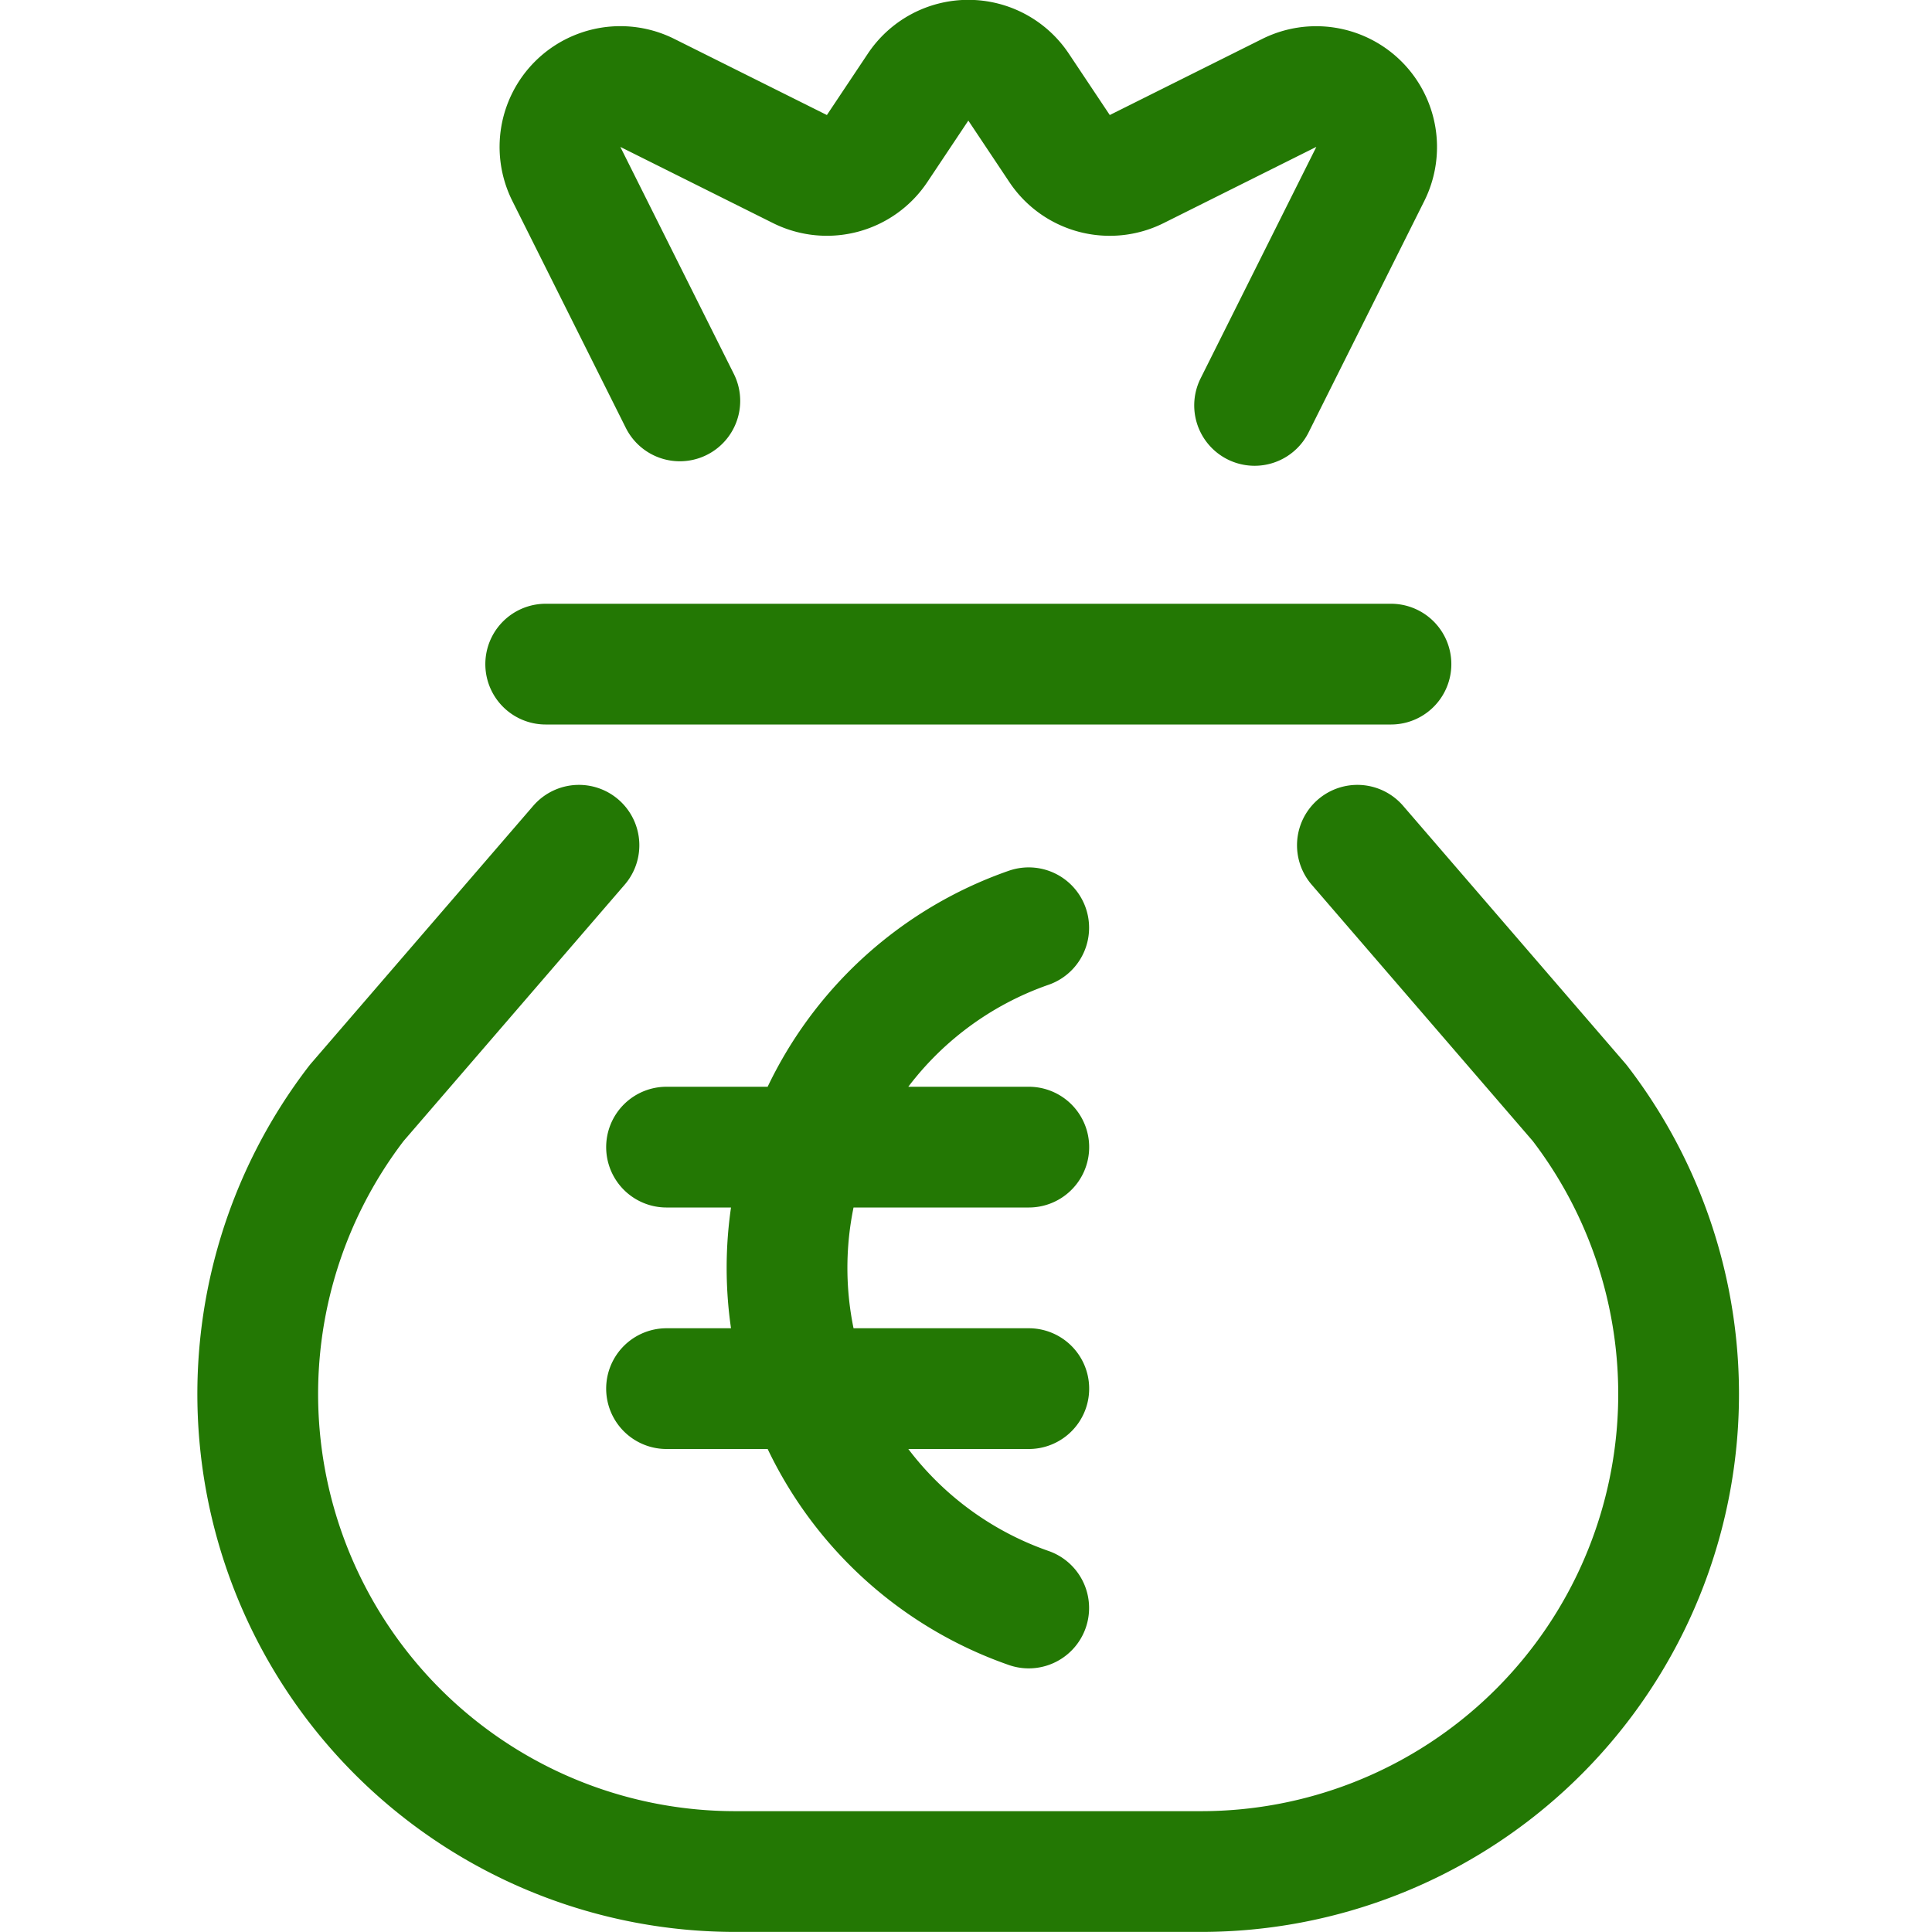
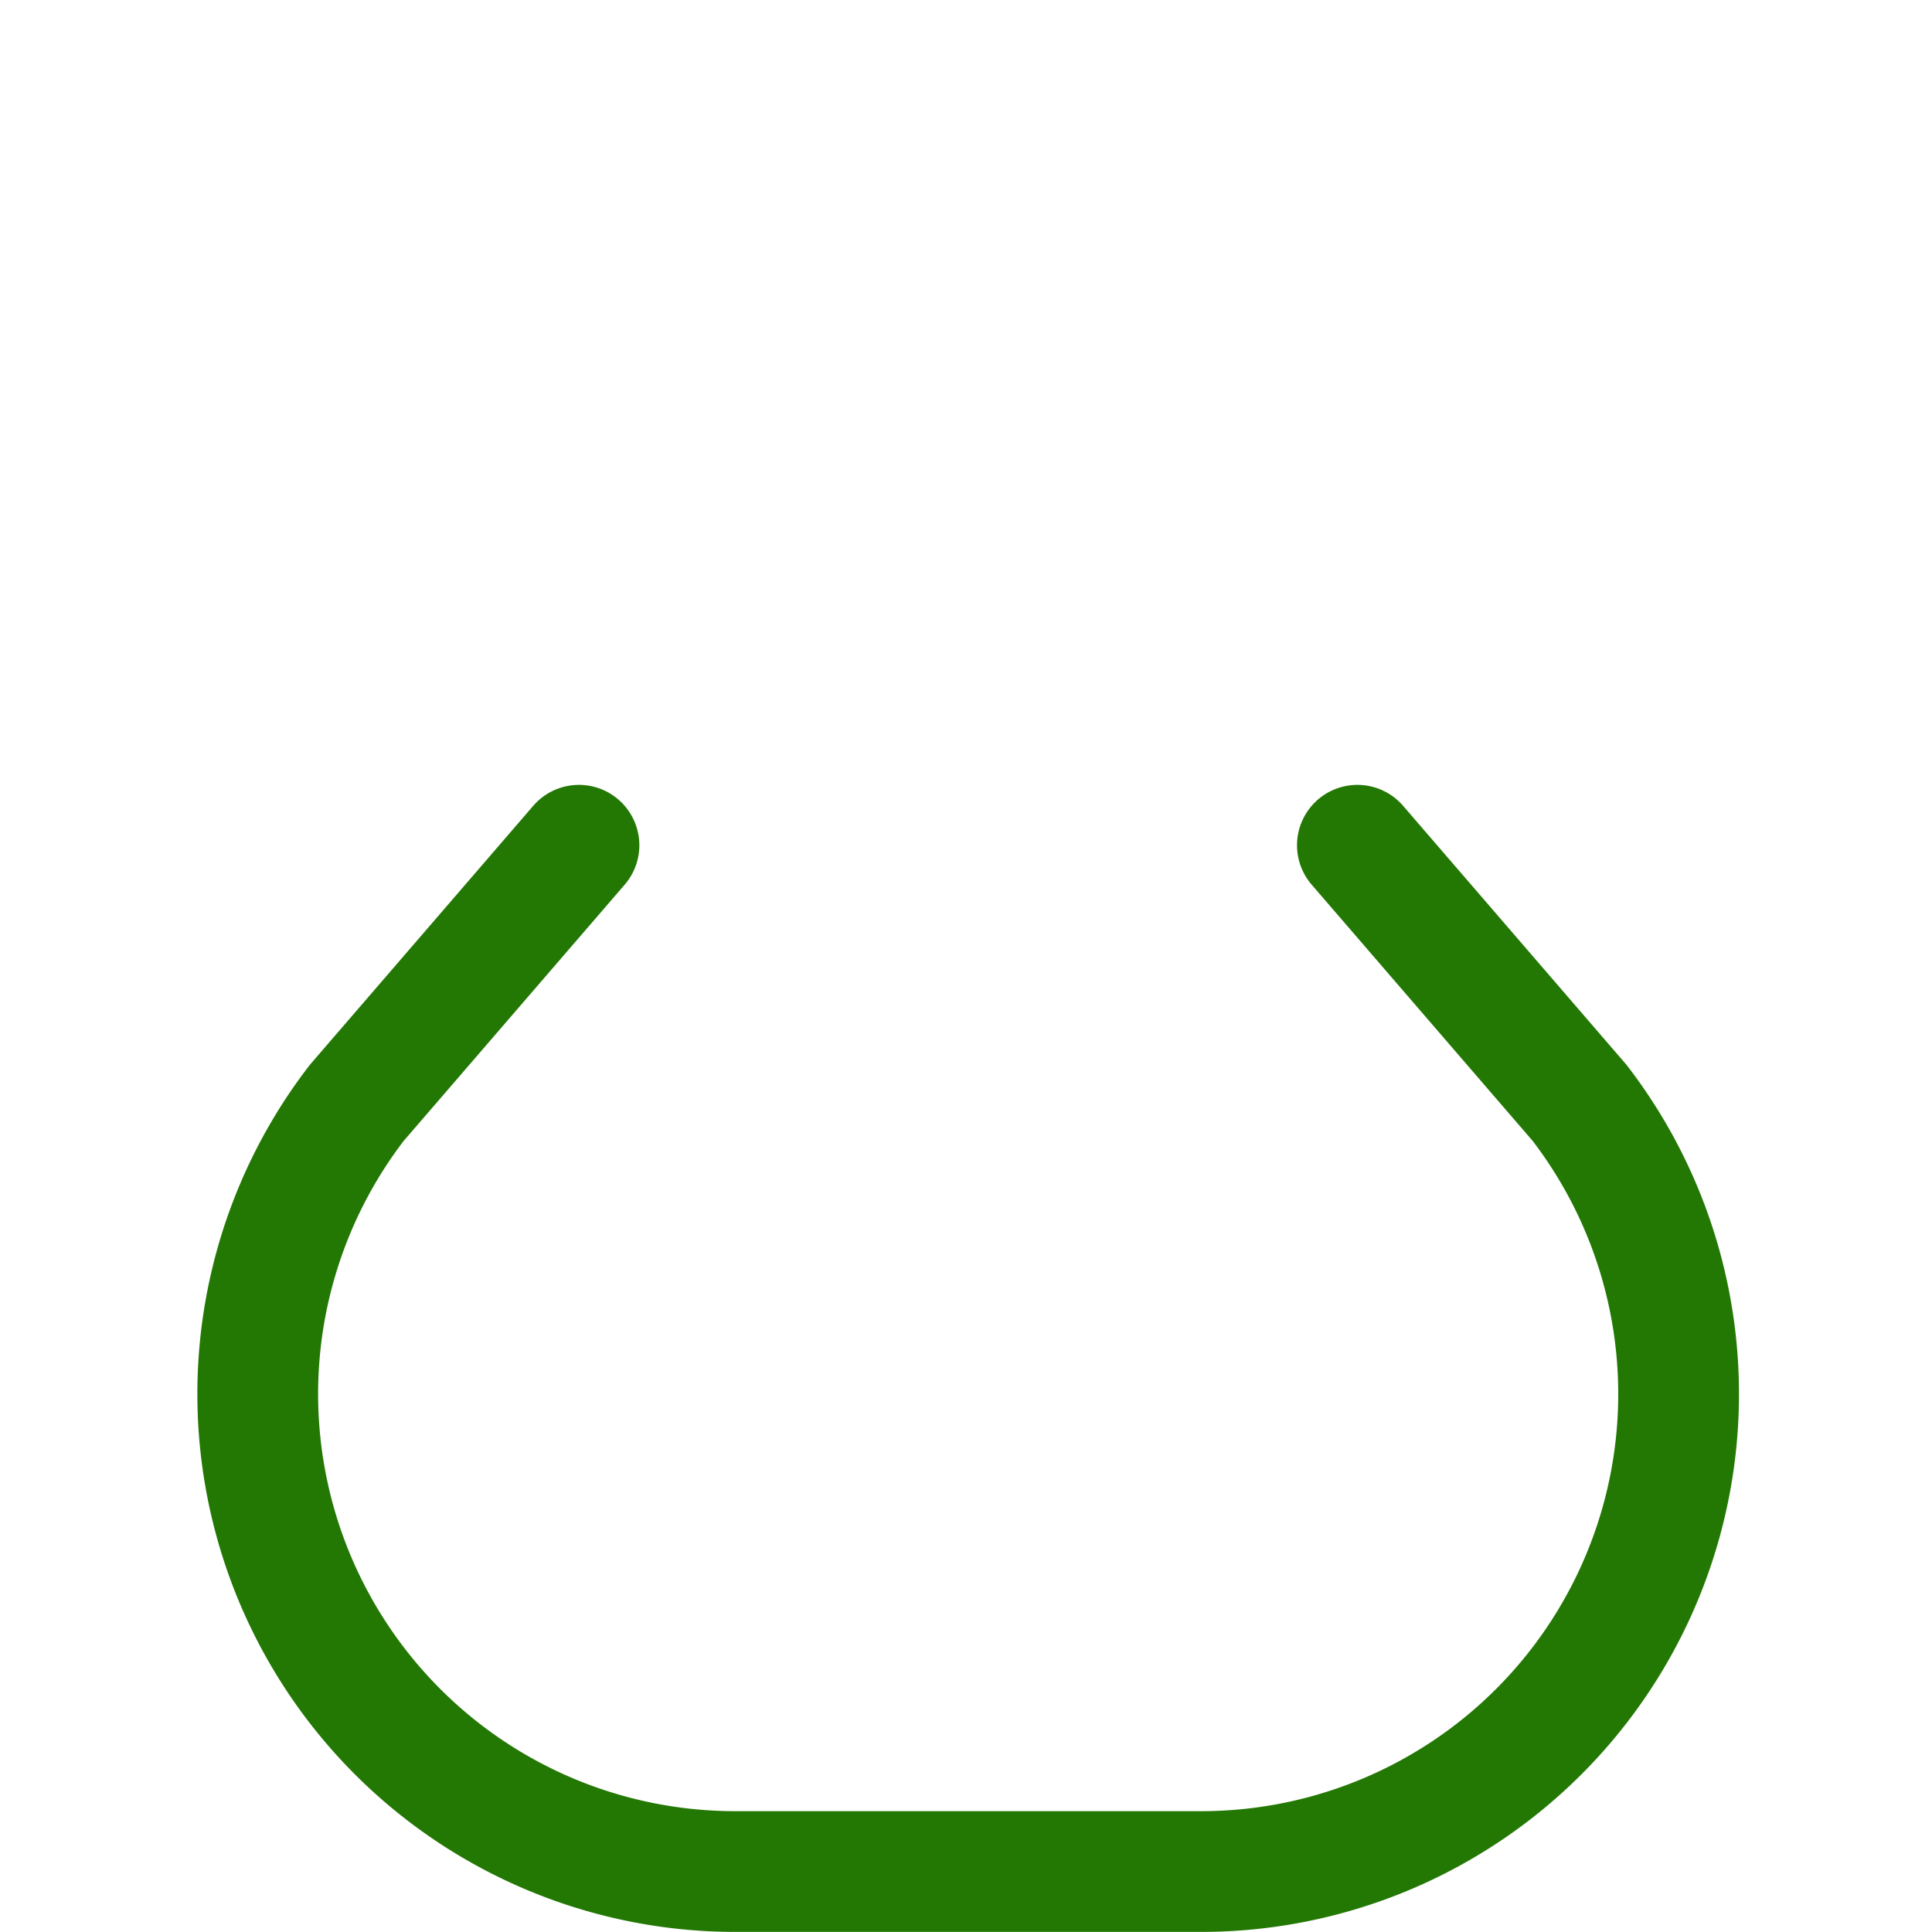
<svg xmlns="http://www.w3.org/2000/svg" width="24" height="24" viewBox="0 0 24 24" fill="none">
  <g clip-path="url(#a)" stroke="#237804" stroke-width="1.5" stroke-linecap="round" stroke-linejoin="round">
-     <path d="M8.28 14.25h4.5M8.28 17.25h4.5M12.779 11.525a4.474 4.474 0 0 0 0 8.45M6.779 8.25h10.5M15.585 5.036l1.438-2.876a.751.751 0 0 0-1.007-1.006l-1.895.946a.749.749 0 0 1-.959-.255l-.509-.763a.75.75 0 0 0-1.248 0l-.509.763a.75.75 0 0 1-.959.255l-1.9-.948A.75.75 0 0 0 7.035 2.16l1.41 2.82" />
    <path d="m7.192 10.5-2.76 3.2a5.932 5.932 0 0 0 4.7 9.549h5.79a5.932 5.932 0 0 0 4.7-9.549l-2.76-3.2" />
  </g>
  <defs>
    <clipPath id="a">
      <path fill="#fff" d="M0 0h24v24H0z" />
    </clipPath>
  </defs>
</svg>